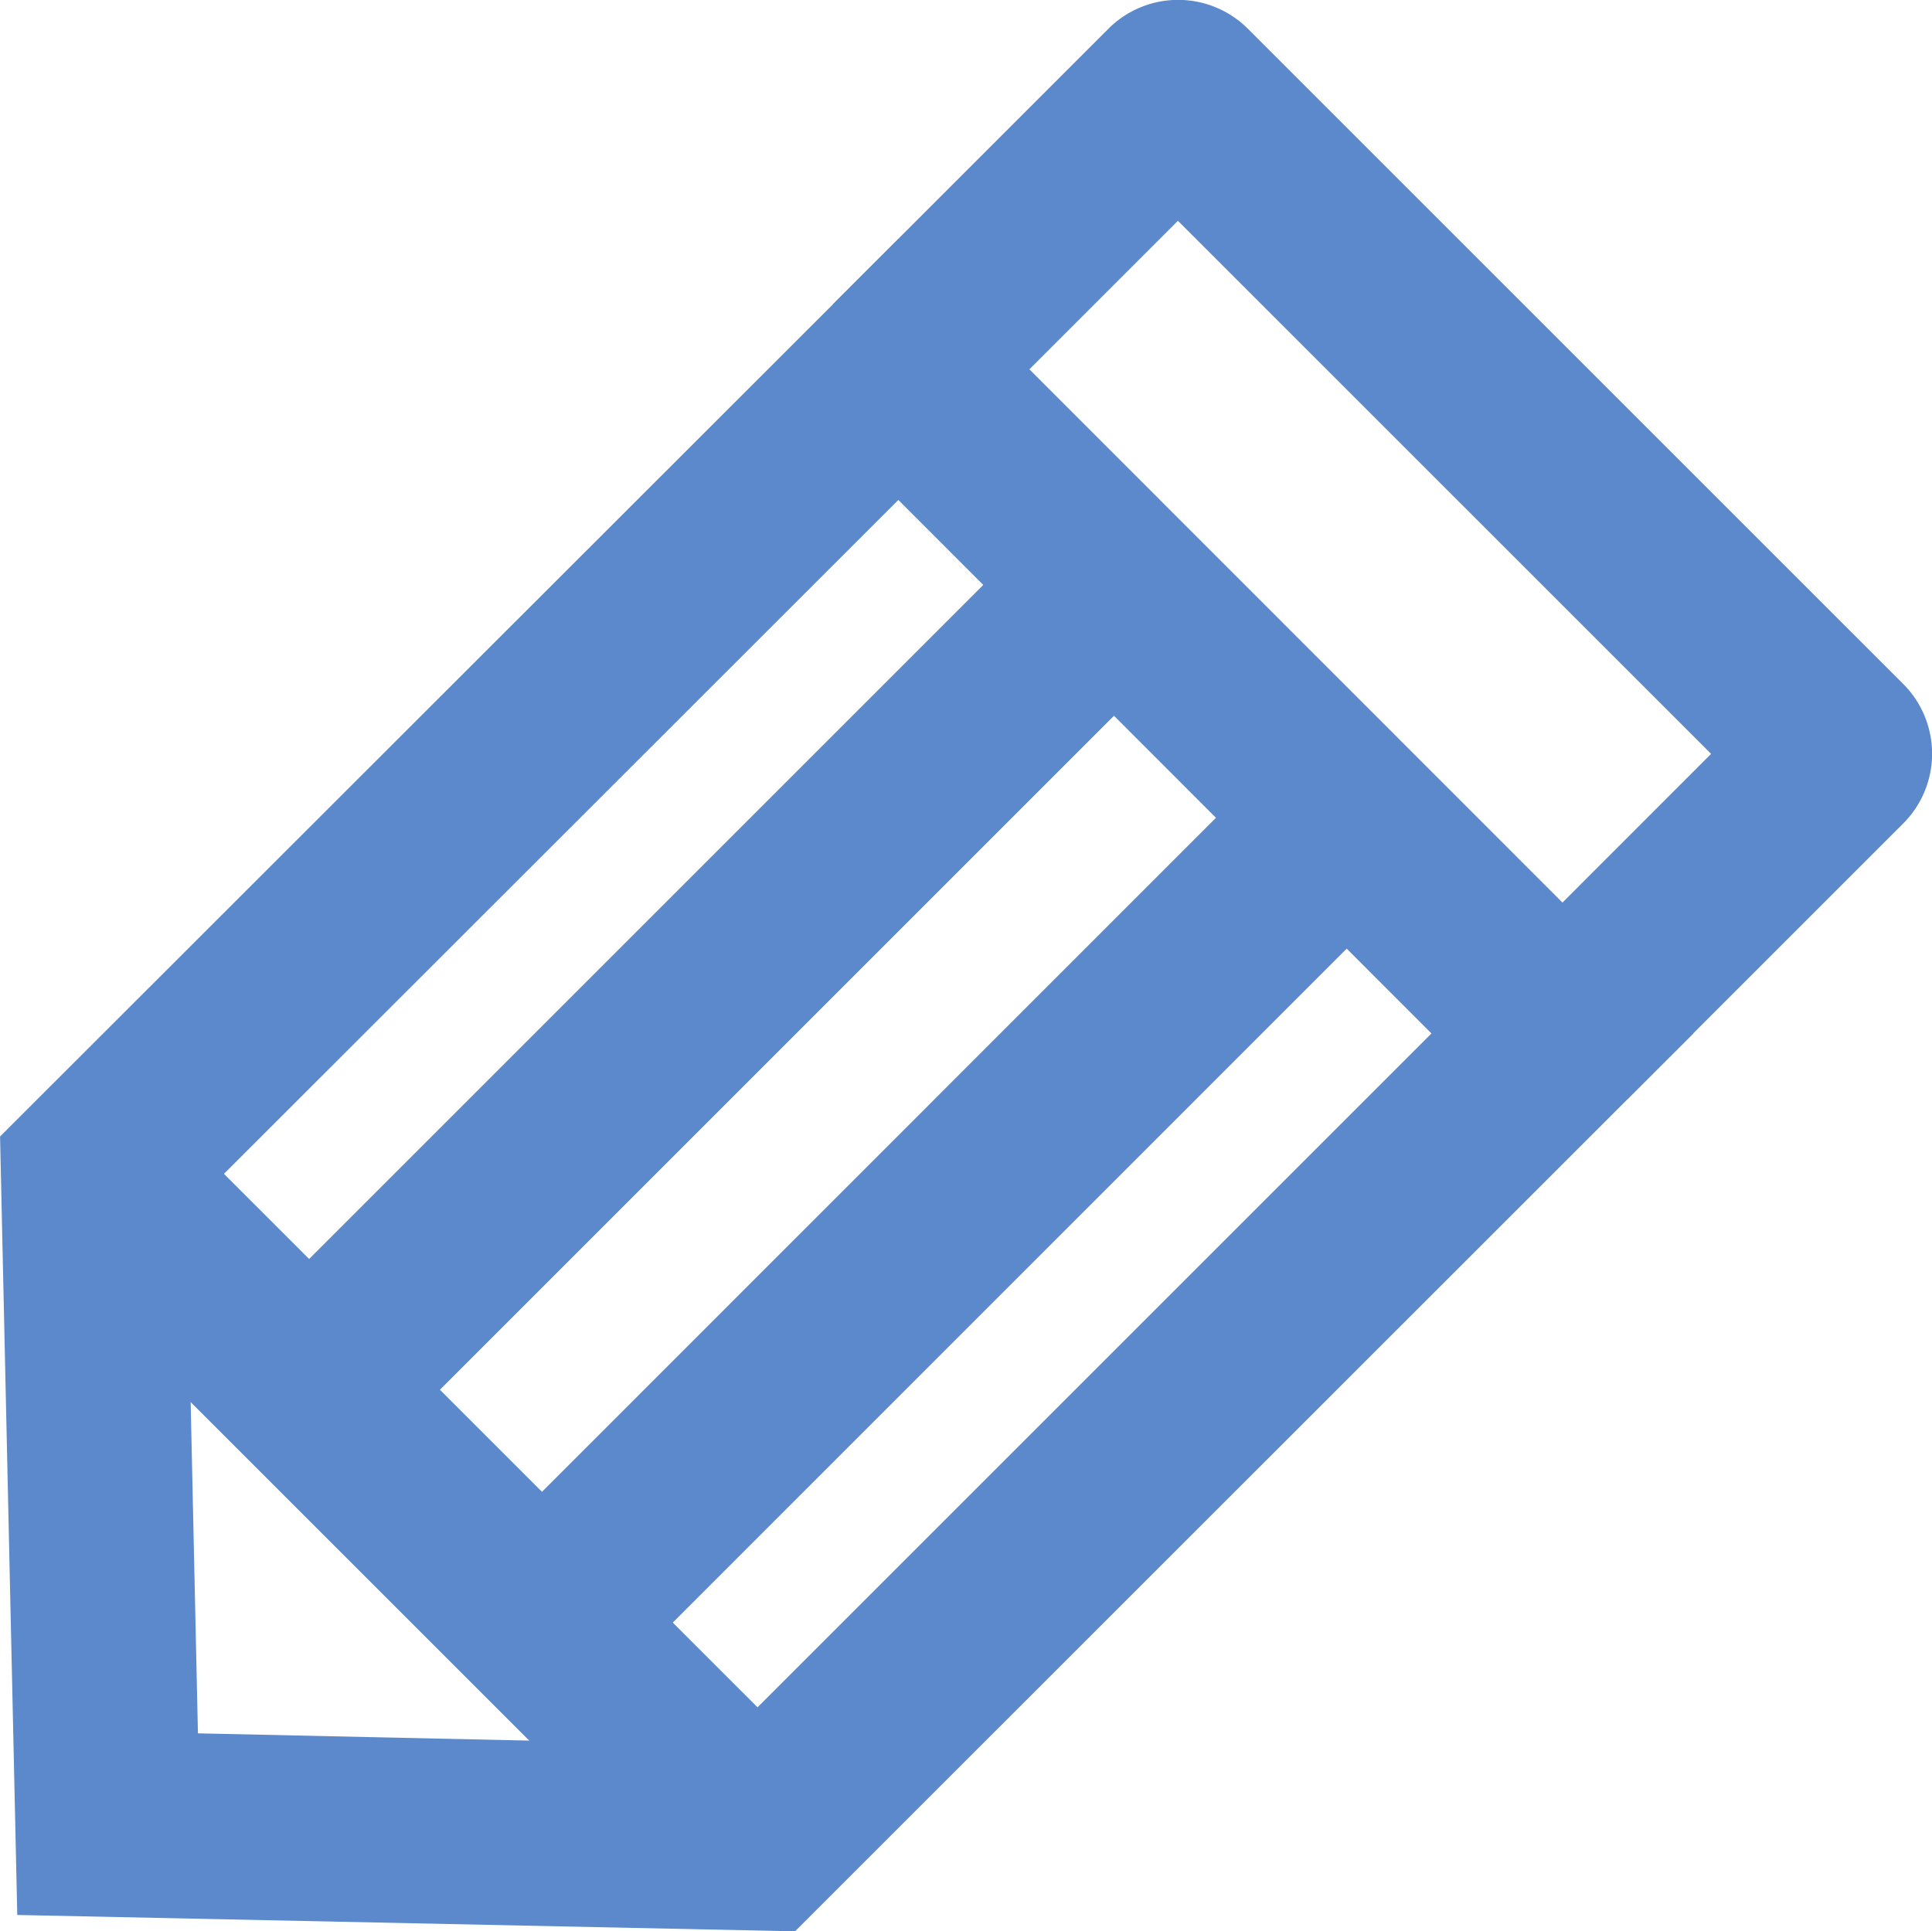
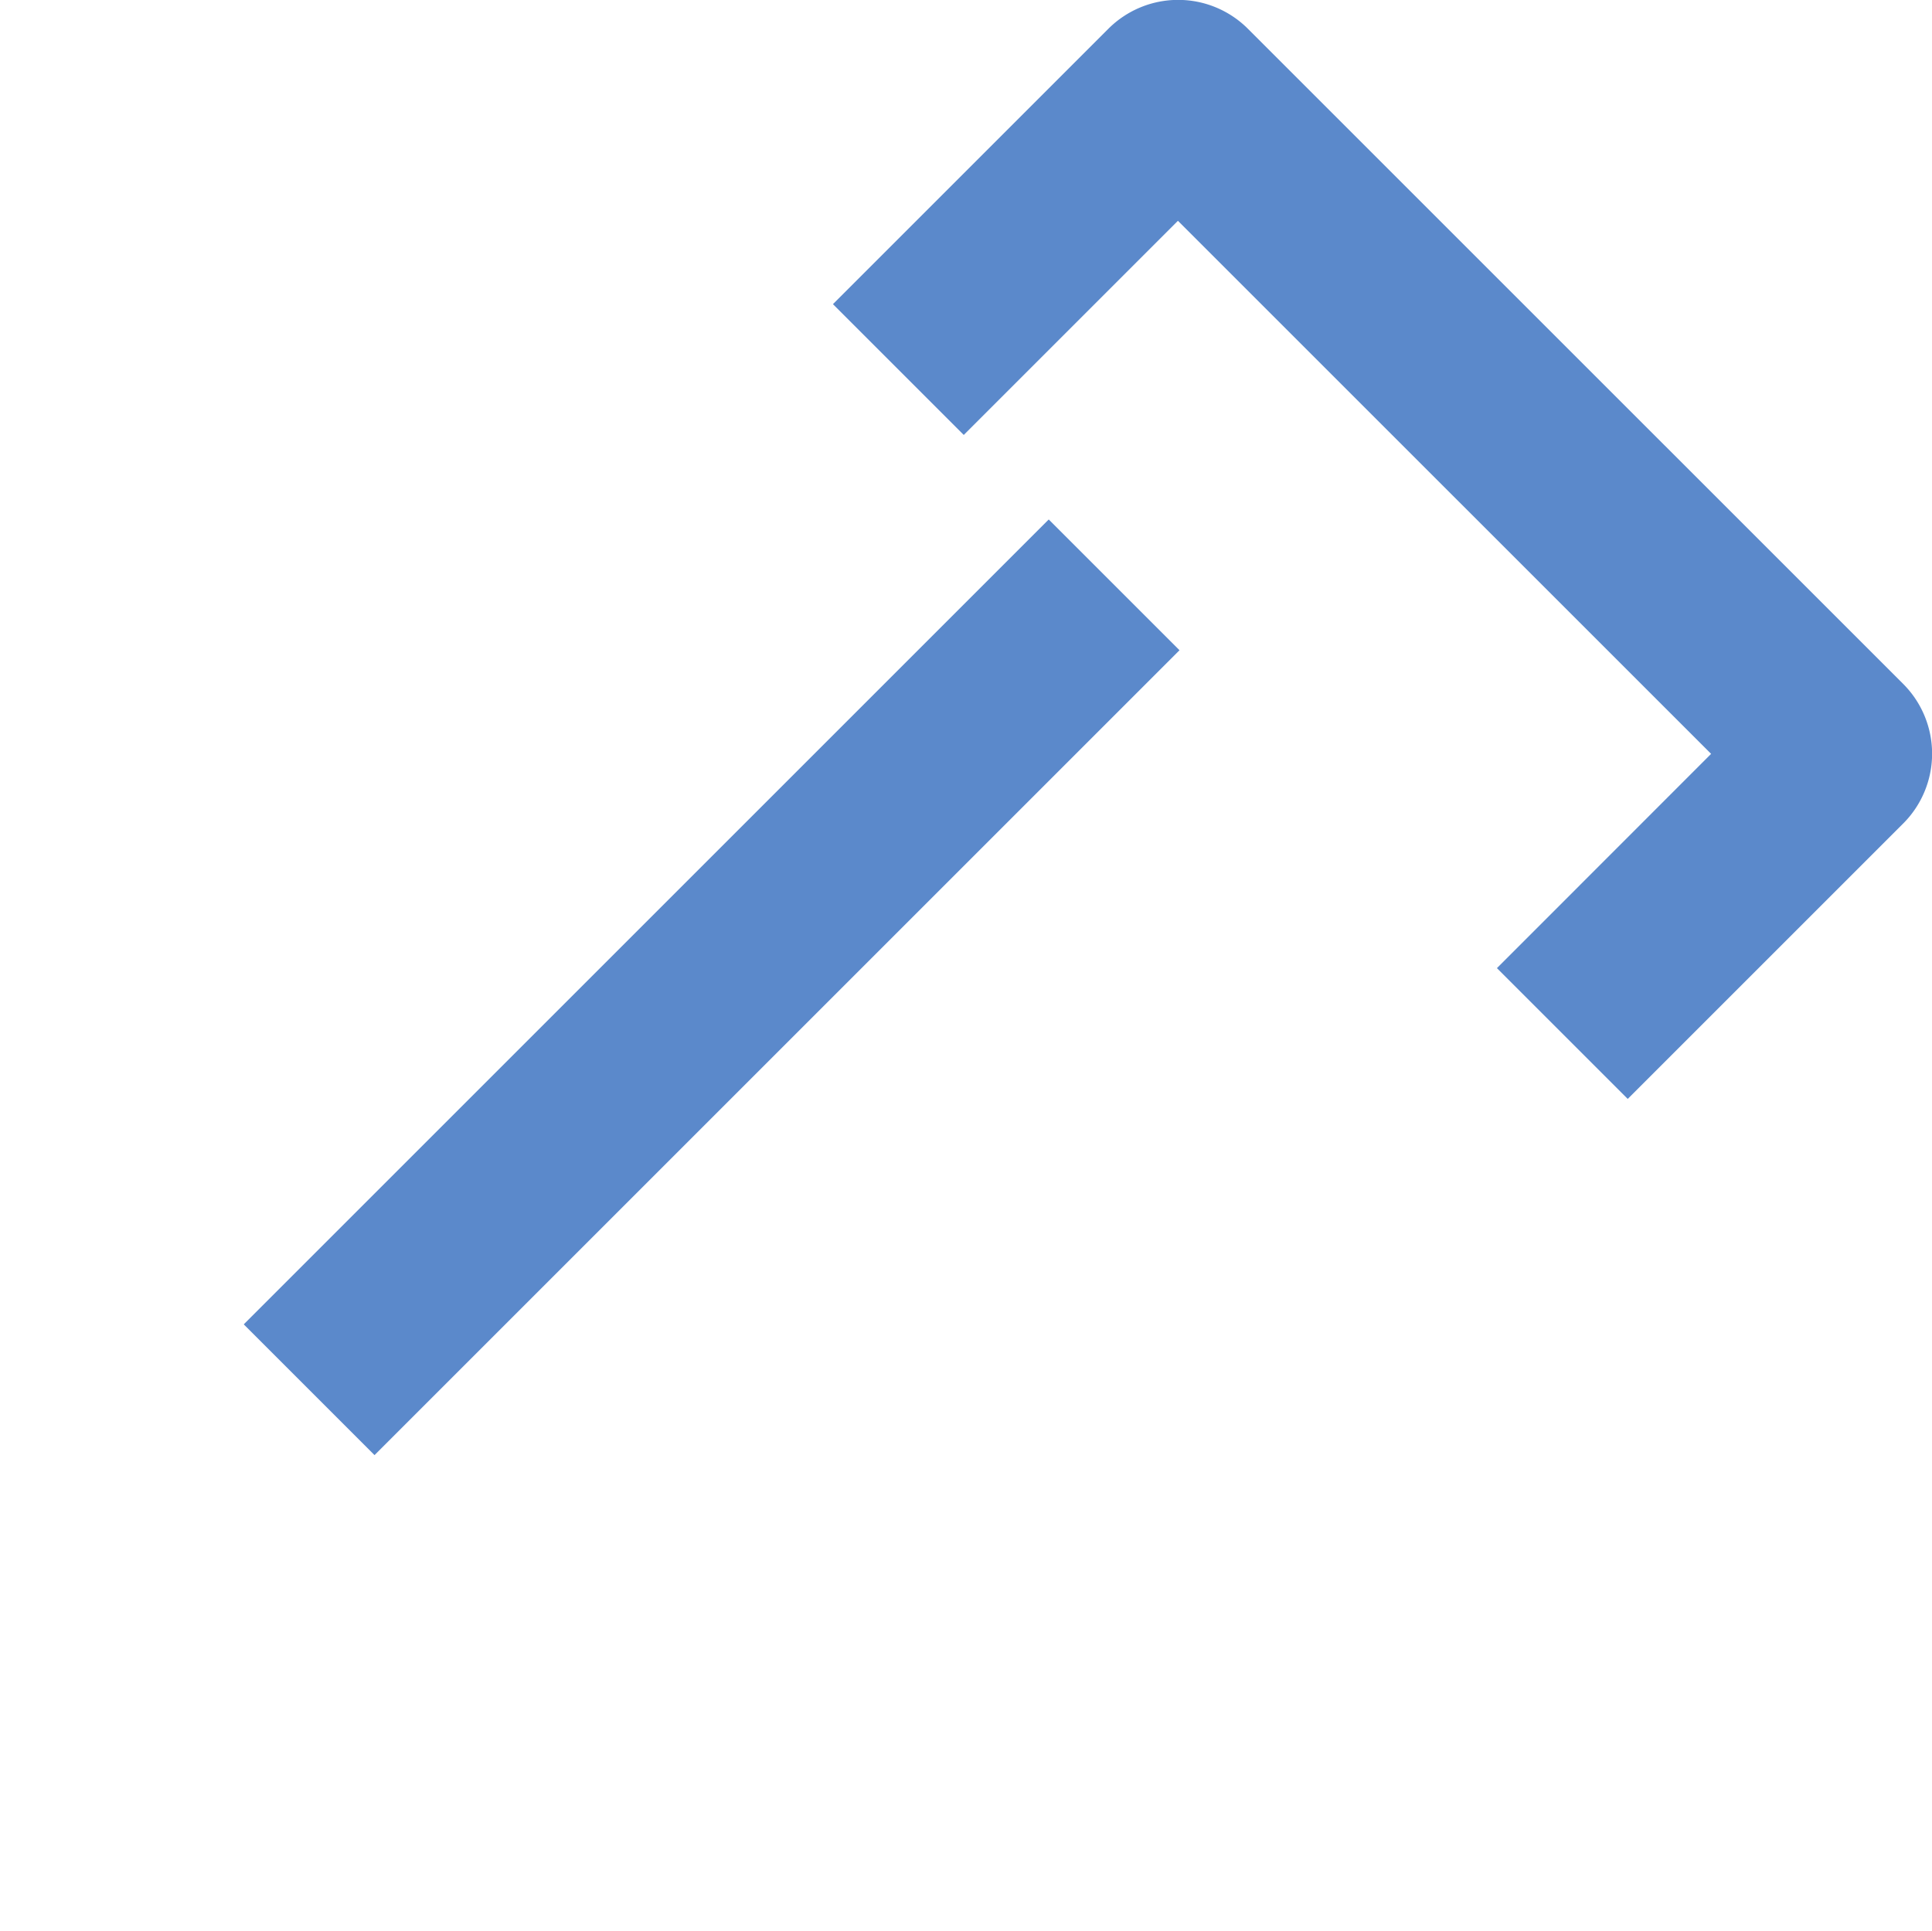
<svg xmlns="http://www.w3.org/2000/svg" width="33.674" height="33.666" viewBox="0 0 33.674 33.666">
  <g id="그룹_174" data-name="그룹 174" transform="translate(-4134.22 2784.879) rotate(-90)">
    <g id="그룹_162" data-name="그룹 162" transform="translate(2765.725 4148.74)">
      <g id="그룹_161" data-name="그룹 161" transform="translate(0 0)">
        <path id="패스_246" data-name="패스 246" d="M2906.943,4303.8l-4.8-4.8,2.28-2.28,3.735,3.733,9.292-9.293-3.733-3.733,2.28-2.28,4.8,4.8a1.72,1.72,0,0,1,0,2.433l-11.419,11.42A1.721,1.721,0,0,1,2906.943,4303.8Z" transform="translate(-2902.145 -4285.149)" fill="#5b89cb" />
      </g>
    </g>
    <g id="그룹_167" data-name="그룹 167" transform="translate(2755.454 4138.468)">
      <g id="그룹_164" data-name="그룹 164" transform="translate(0 4.058)">
        <g id="그룹_163" data-name="그룹 163" transform="translate(0 0)">
-           <rect id="사각형_541" data-name="사각형 541" width="3.224" height="19.846" transform="translate(0 2.28) rotate(-45.005)" fill="#5b89cb" />
-         </g>
+           </g>
      </g>
      <g id="그룹_166" data-name="그룹 166" transform="translate(4.06 0)">
        <g id="그룹_165" data-name="그룹 165" transform="translate(0)">
          <rect id="사각형_542" data-name="사각형 542" width="3.224" height="19.845" transform="matrix(0.707, -0.707, 0.707, 0.707, 0, 2.28)" fill="#5b89cb" />
        </g>
      </g>
    </g>
    <g id="그룹_169" data-name="그룹 169" transform="translate(2751.213 4134.22)">
      <g id="그룹_168" data-name="그룹 168" transform="translate(0 0)">
-         <path id="패스_247" data-name="패스 247" d="M2789.268,4186.058l-15.651-15.657.285-13.556,13.57-.3,15.652,15.663Zm-12.4-16.964,12.4,12.4,9.3-9.292-12.4-12.408-9.1.2Z" transform="translate(-2773.617 -4156.544)" fill="#5b89cb" />
-       </g>
+         </g>
    </g>
    <g id="그룹_171" data-name="그룹 171" transform="translate(2751.699 4134.707)">
      <g id="그룹_170" data-name="그룹 170" transform="translate(0 0)">
-         <rect id="사각형_543" data-name="사각형 543" width="16.37" height="3.224" transform="translate(0 11.576) rotate(-45.003)" fill="#5b89cb" />
-       </g>
+         </g>
    </g>
  </g>
</svg>